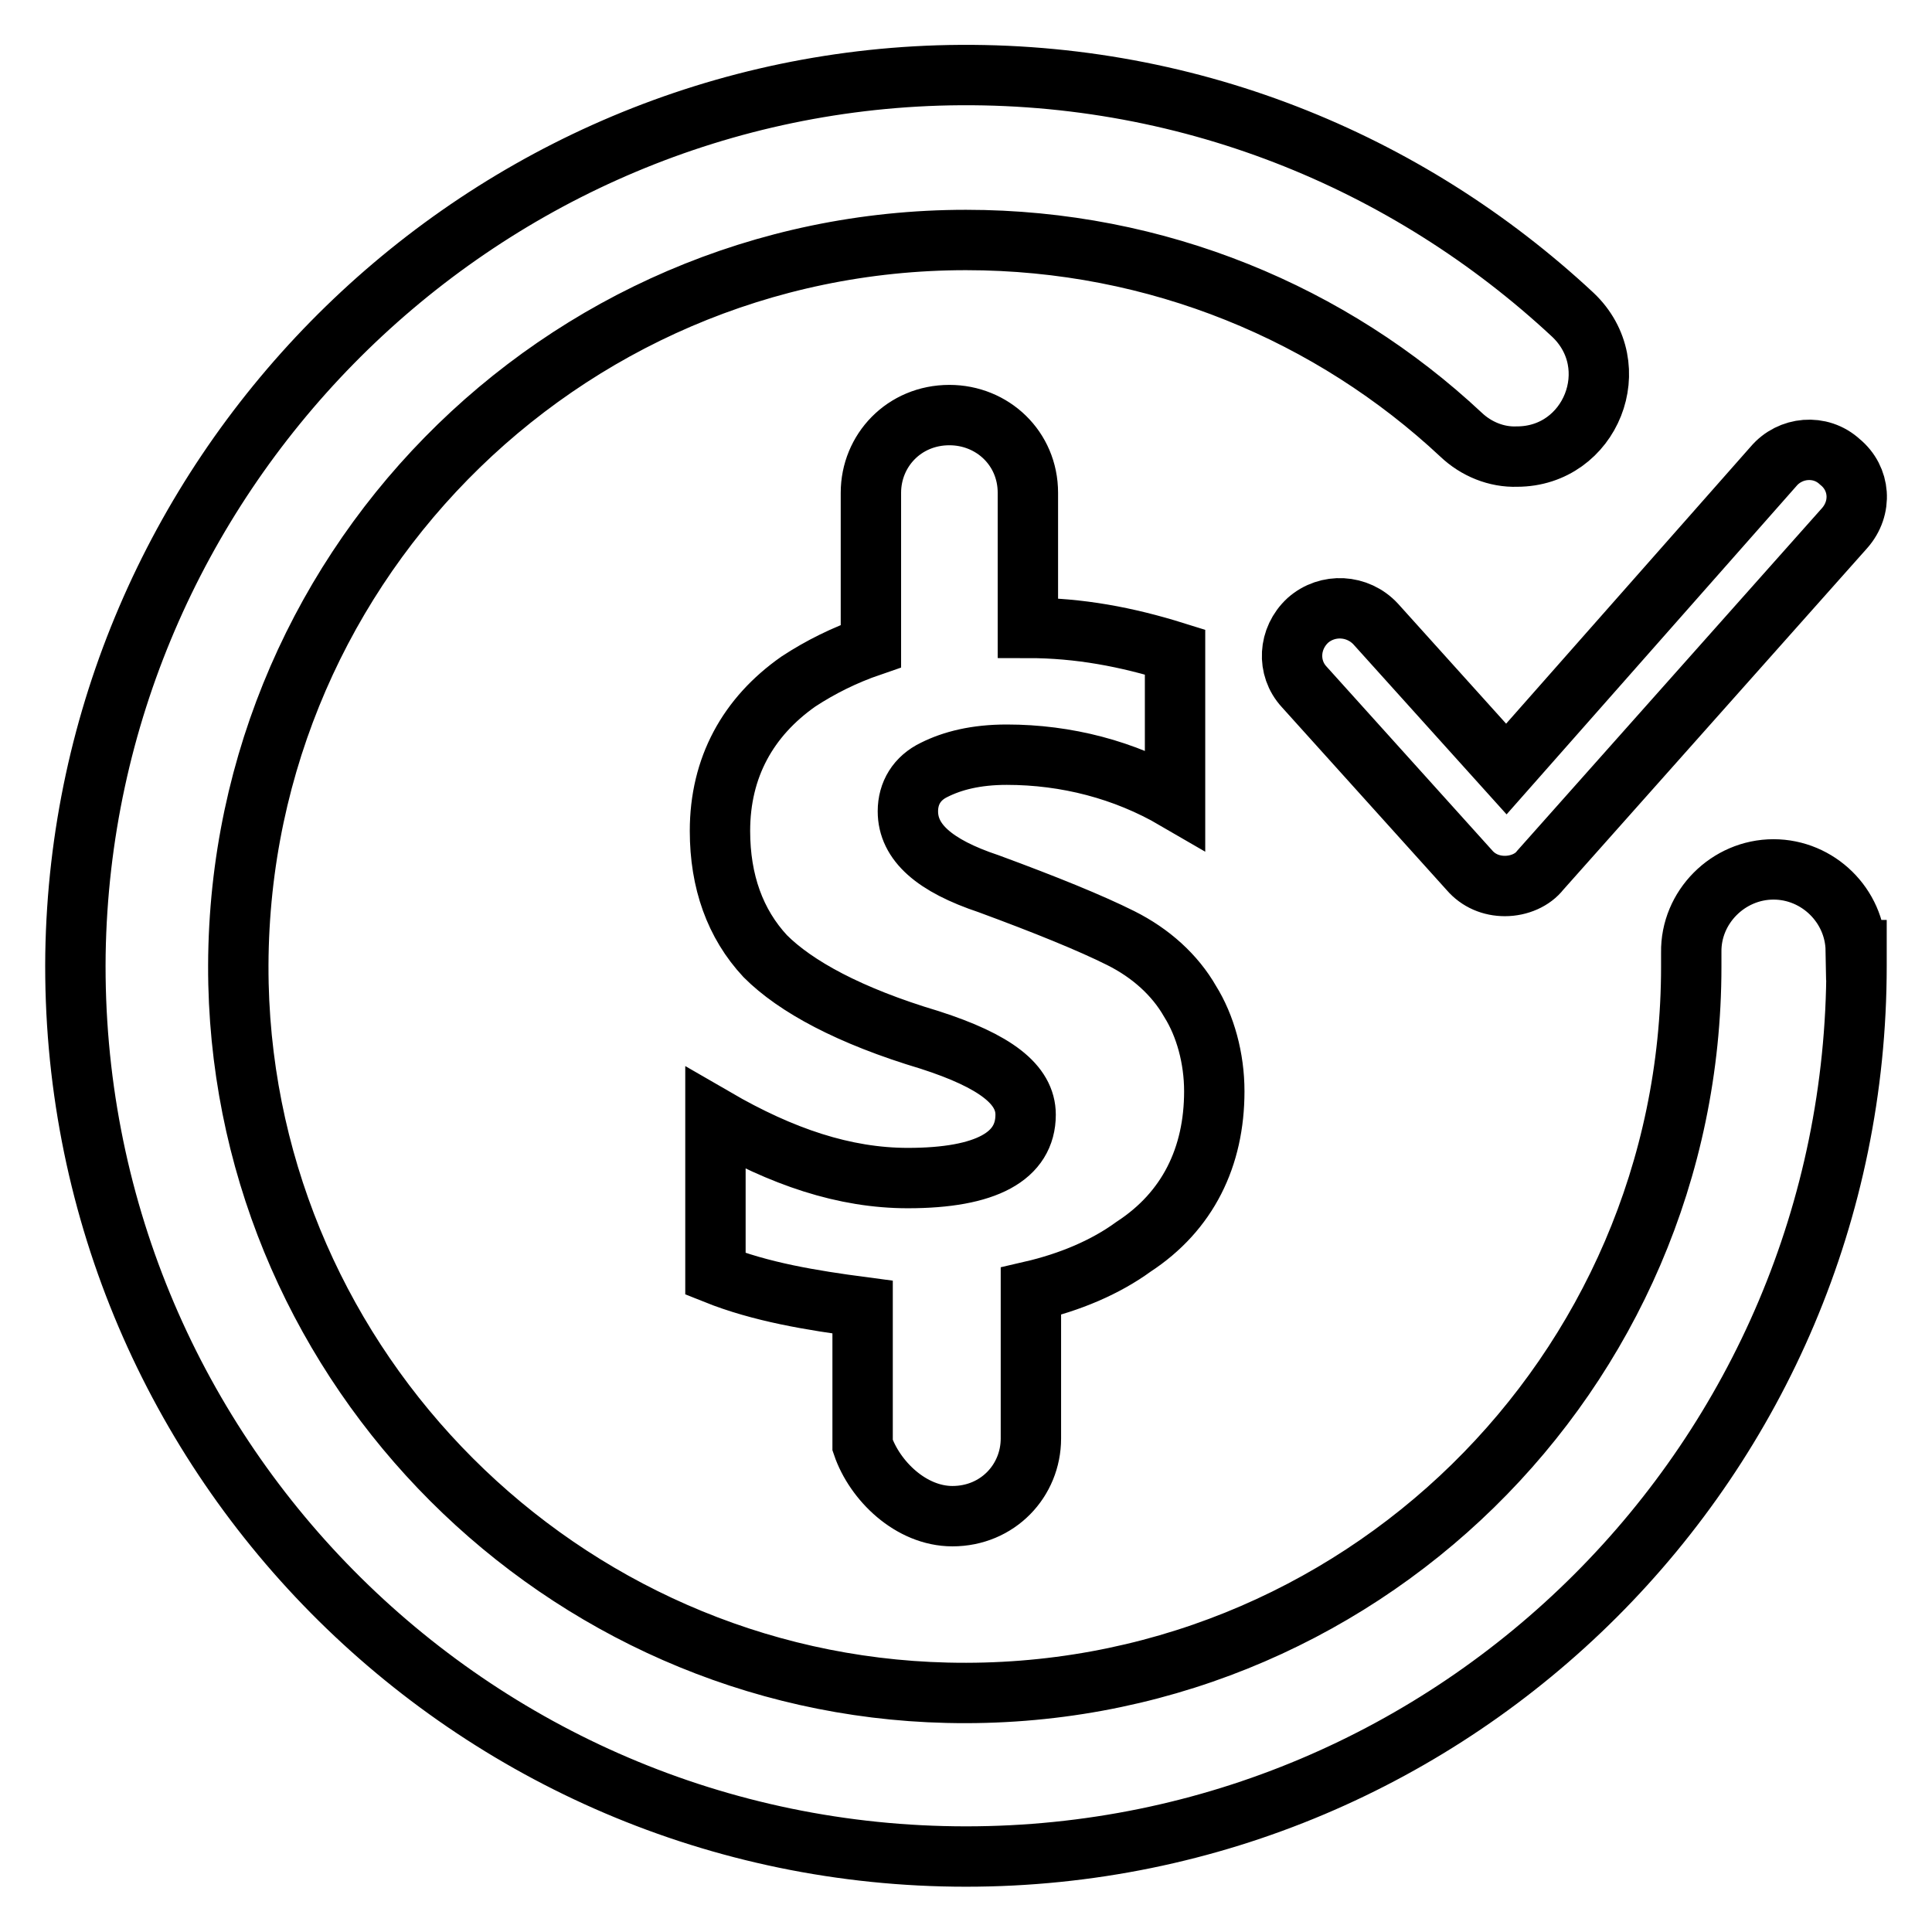
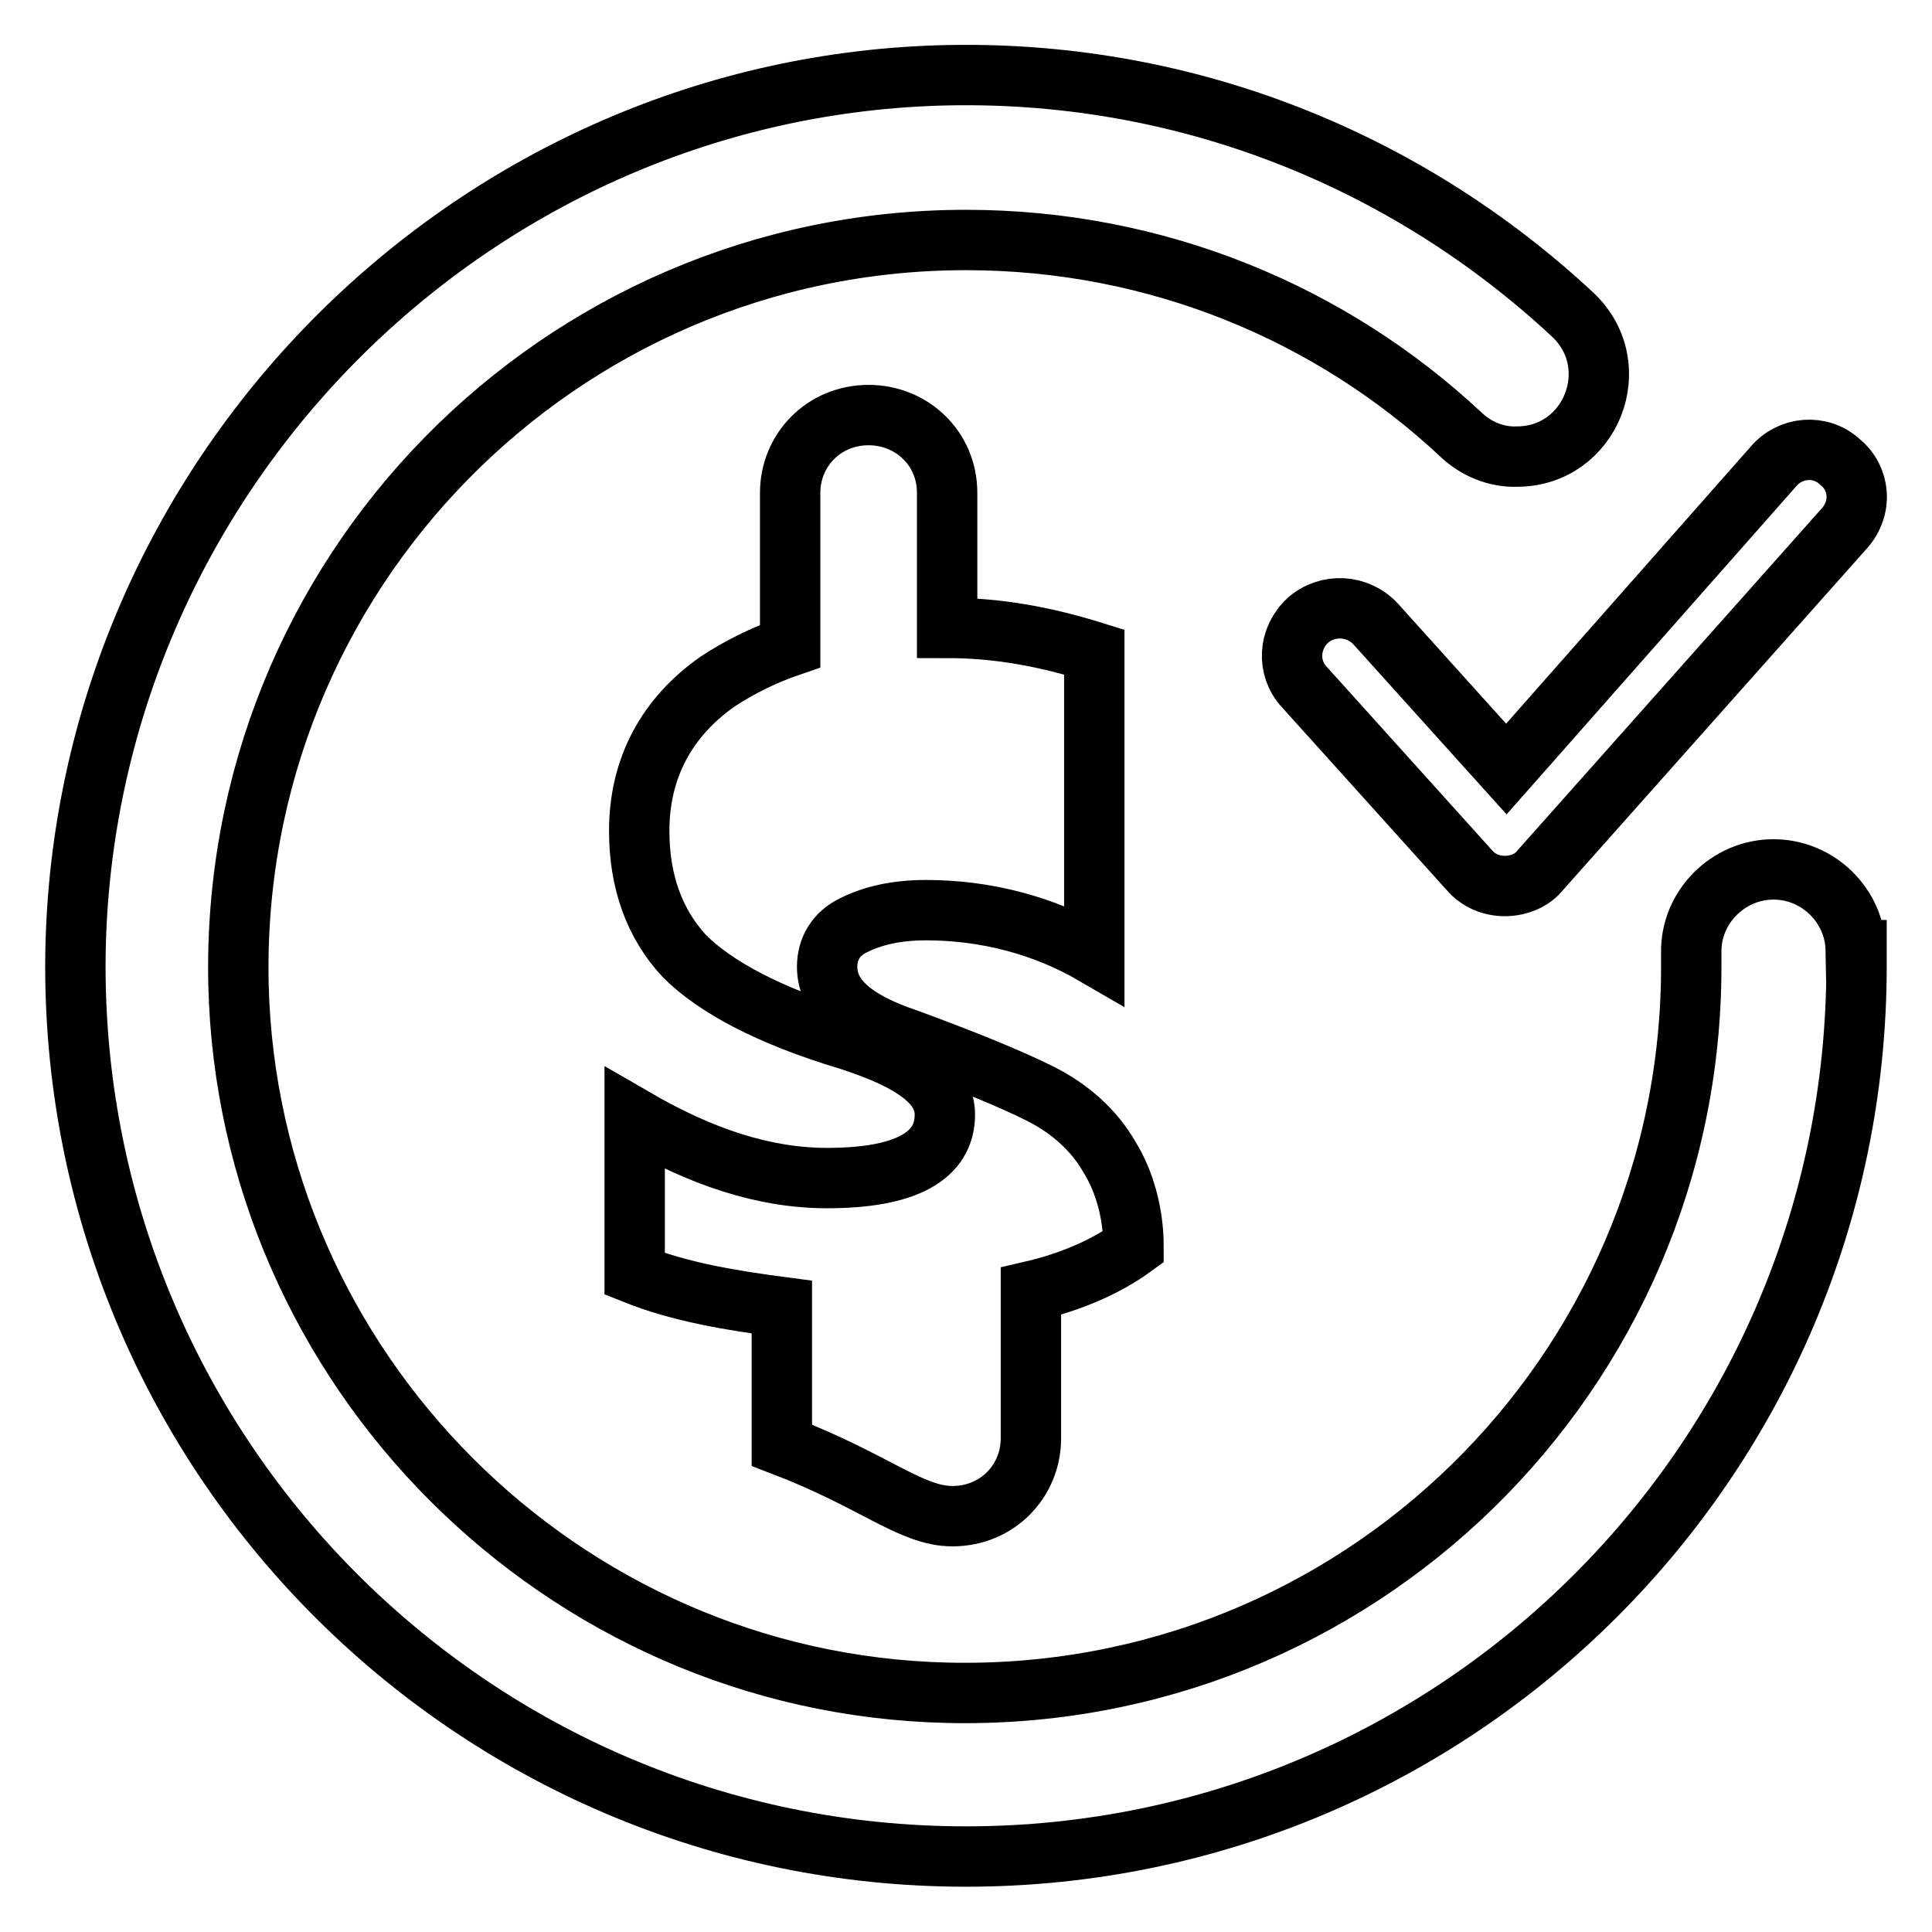
<svg xmlns="http://www.w3.org/2000/svg" version="1.1" x="0px" y="0px" viewBox="0 0 256 256" enable-background="new 0 0 256 256" xml:space="preserve">
  <g>
-     <path stroke-width="8" fill-opacity="0" stroke="#000000" d="M126.2,200.9c6,0,10.4-4.7,10.4-10.3v-19.5c5.2-1.2,9.9-3.2,13.6-5.9c7.2-4.7,10.7-11.9,10.7-20.6 c0-4.4-1.2-8.7-3.2-11.9c-2-3.5-5.2-6.4-9.2-8.4c-4-2-9.9-4.4-17.5-7.2c-7.2-2.4-10.7-5.5-10.7-9.6c0-2.4,1.2-4.4,3.5-5.5 c2.4-1.2,5.5-2,9.6-2c7.9,0,15.6,2,22.3,5.9V86.4c-6.4-2-12.7-3.2-19.5-3.2V65.3c0-5.9-4.7-10.3-10.4-10.3c-6,0-10.4,4.7-10.4,10.3 v20.3c-3.5,1.2-6.7,2.8-9.6,4.7c-6.7,4.7-10.4,11.4-10.4,19.8c0,6.7,2,12.3,6,16.6c4,4,11.1,7.9,21.8,11.1 c8.7,2.8,12.7,5.9,12.7,9.9c0,5.5-5.2,8.4-15.6,8.4c-8.4,0-16.7-2.8-25.5-7.9v20.6c6,2.4,12.7,3.5,19.5,4.4v18.3 C115.9,196.2,120.7,200.9,126.2,200.9L126.2,200.9z M245.9,125.9c-0.1-5.9-5-10.7-10.9-10.7c-6,0-11,5-10.9,11v1.9 c0,53.9-44.3,97.5-98.6,96.2c-51.1-1.2-92.7-42.8-93.9-93.9C30.4,76.1,74.1,31.8,128,31.8c25.4,0,48.5,9.8,65.6,25.8 c2,1.9,4.7,3,7.4,2.9c9.8,0,14.6-12,7.4-18.8c-21.9-20.4-51.5-32.7-84.1-31.7C61.6,12,11,63.6,10,126.4C9.1,192.3,62.3,246,128,246 c65.1,0,118-52.8,118-118V125.9z M182.3,82.7c-2.4-2.6-6.4-2.8-9-0.5c-2.6,2.4-2.8,6.3-0.5,8.8l21.9,24.3c1.2,1.4,2.9,2.1,4.7,2.1 c1.9,0,3.7-0.8,4.7-2.1L244.4,70c2.4-2.7,2.1-6.6-0.6-8.8c-2.6-2.4-6.6-2-8.8,0.6l-35.4,40.1L182.3,82.7z" />
+     <path stroke-width="8" fill-opacity="0" stroke="#000000" d="M126.2,200.9c6,0,10.4-4.7,10.4-10.3v-19.5c5.2-1.2,9.9-3.2,13.6-5.9c0-4.4-1.2-8.7-3.2-11.9c-2-3.5-5.2-6.4-9.2-8.4c-4-2-9.9-4.4-17.5-7.2c-7.2-2.4-10.7-5.5-10.7-9.6c0-2.4,1.2-4.4,3.5-5.5 c2.4-1.2,5.5-2,9.6-2c7.9,0,15.6,2,22.3,5.9V86.4c-6.4-2-12.7-3.2-19.5-3.2V65.3c0-5.9-4.7-10.3-10.4-10.3c-6,0-10.4,4.7-10.4,10.3 v20.3c-3.5,1.2-6.7,2.8-9.6,4.7c-6.7,4.7-10.4,11.4-10.4,19.8c0,6.7,2,12.3,6,16.6c4,4,11.1,7.9,21.8,11.1 c8.7,2.8,12.7,5.9,12.7,9.9c0,5.5-5.2,8.4-15.6,8.4c-8.4,0-16.7-2.8-25.5-7.9v20.6c6,2.4,12.7,3.5,19.5,4.4v18.3 C115.9,196.2,120.7,200.9,126.2,200.9L126.2,200.9z M245.9,125.9c-0.1-5.9-5-10.7-10.9-10.7c-6,0-11,5-10.9,11v1.9 c0,53.9-44.3,97.5-98.6,96.2c-51.1-1.2-92.7-42.8-93.9-93.9C30.4,76.1,74.1,31.8,128,31.8c25.4,0,48.5,9.8,65.6,25.8 c2,1.9,4.7,3,7.4,2.9c9.8,0,14.6-12,7.4-18.8c-21.9-20.4-51.5-32.7-84.1-31.7C61.6,12,11,63.6,10,126.4C9.1,192.3,62.3,246,128,246 c65.1,0,118-52.8,118-118V125.9z M182.3,82.7c-2.4-2.6-6.4-2.8-9-0.5c-2.6,2.4-2.8,6.3-0.5,8.8l21.9,24.3c1.2,1.4,2.9,2.1,4.7,2.1 c1.9,0,3.7-0.8,4.7-2.1L244.4,70c2.4-2.7,2.1-6.6-0.6-8.8c-2.6-2.4-6.6-2-8.8,0.6l-35.4,40.1L182.3,82.7z" />
  </g>
</svg>